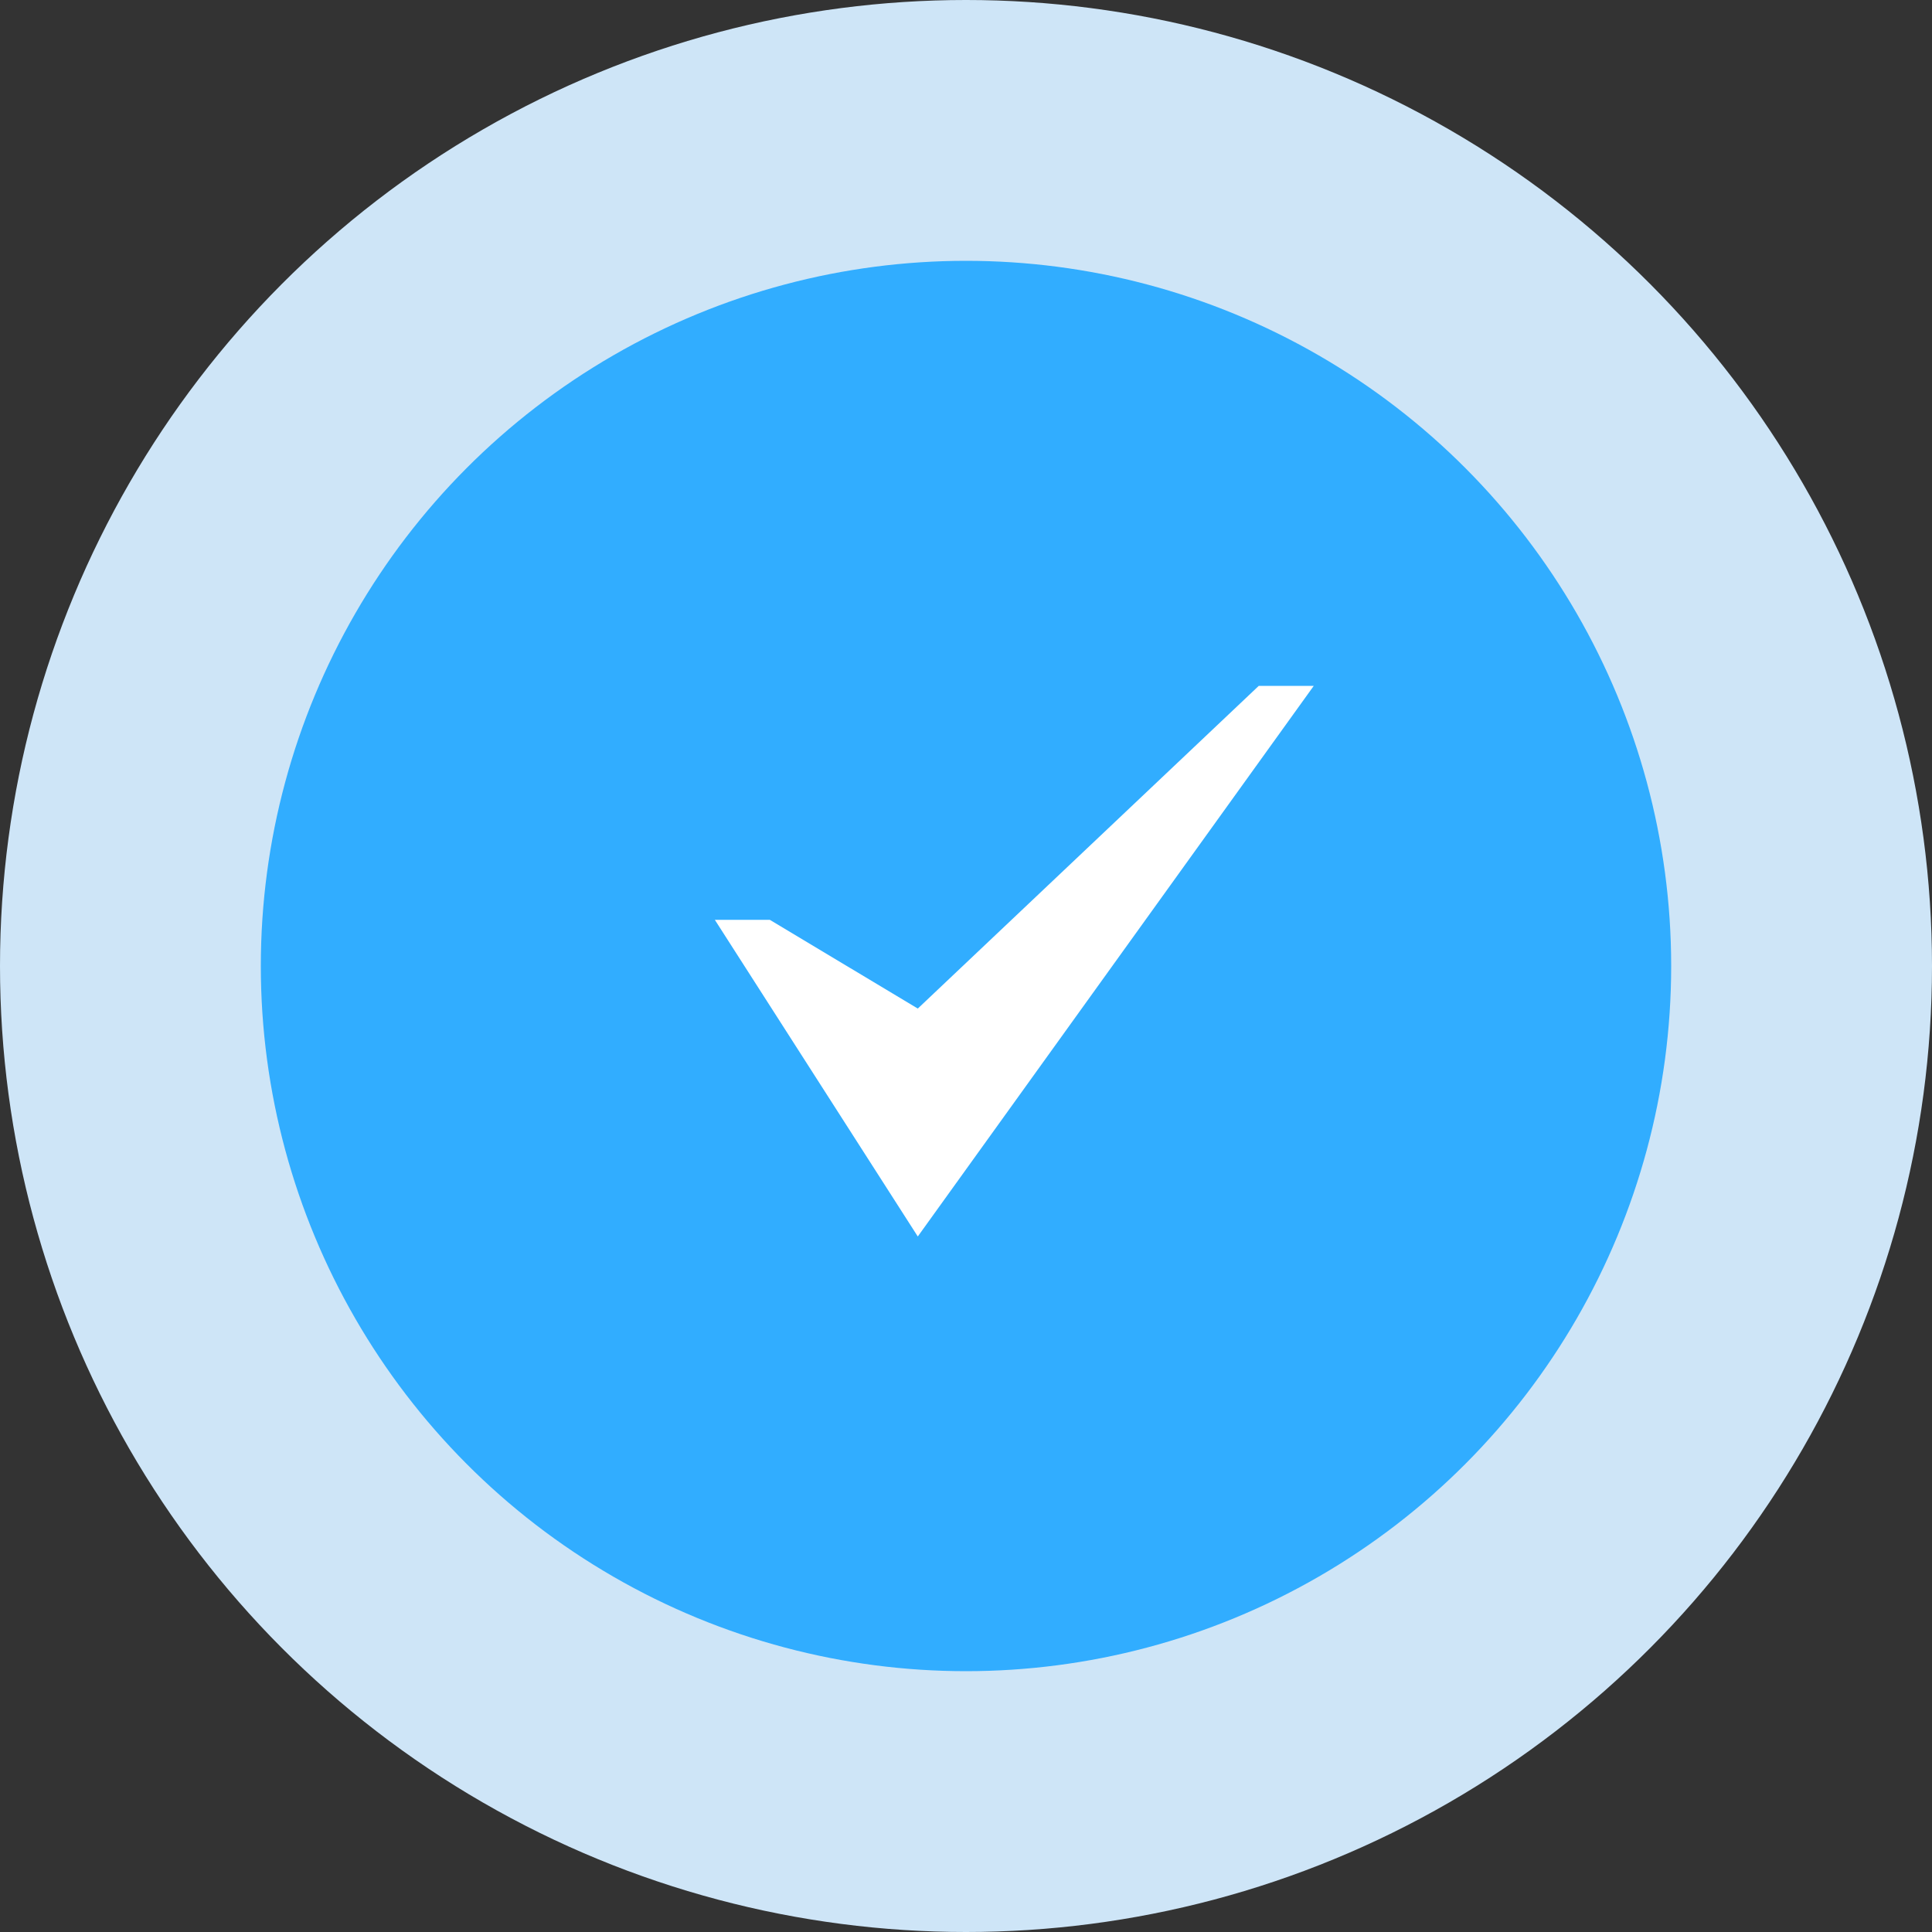
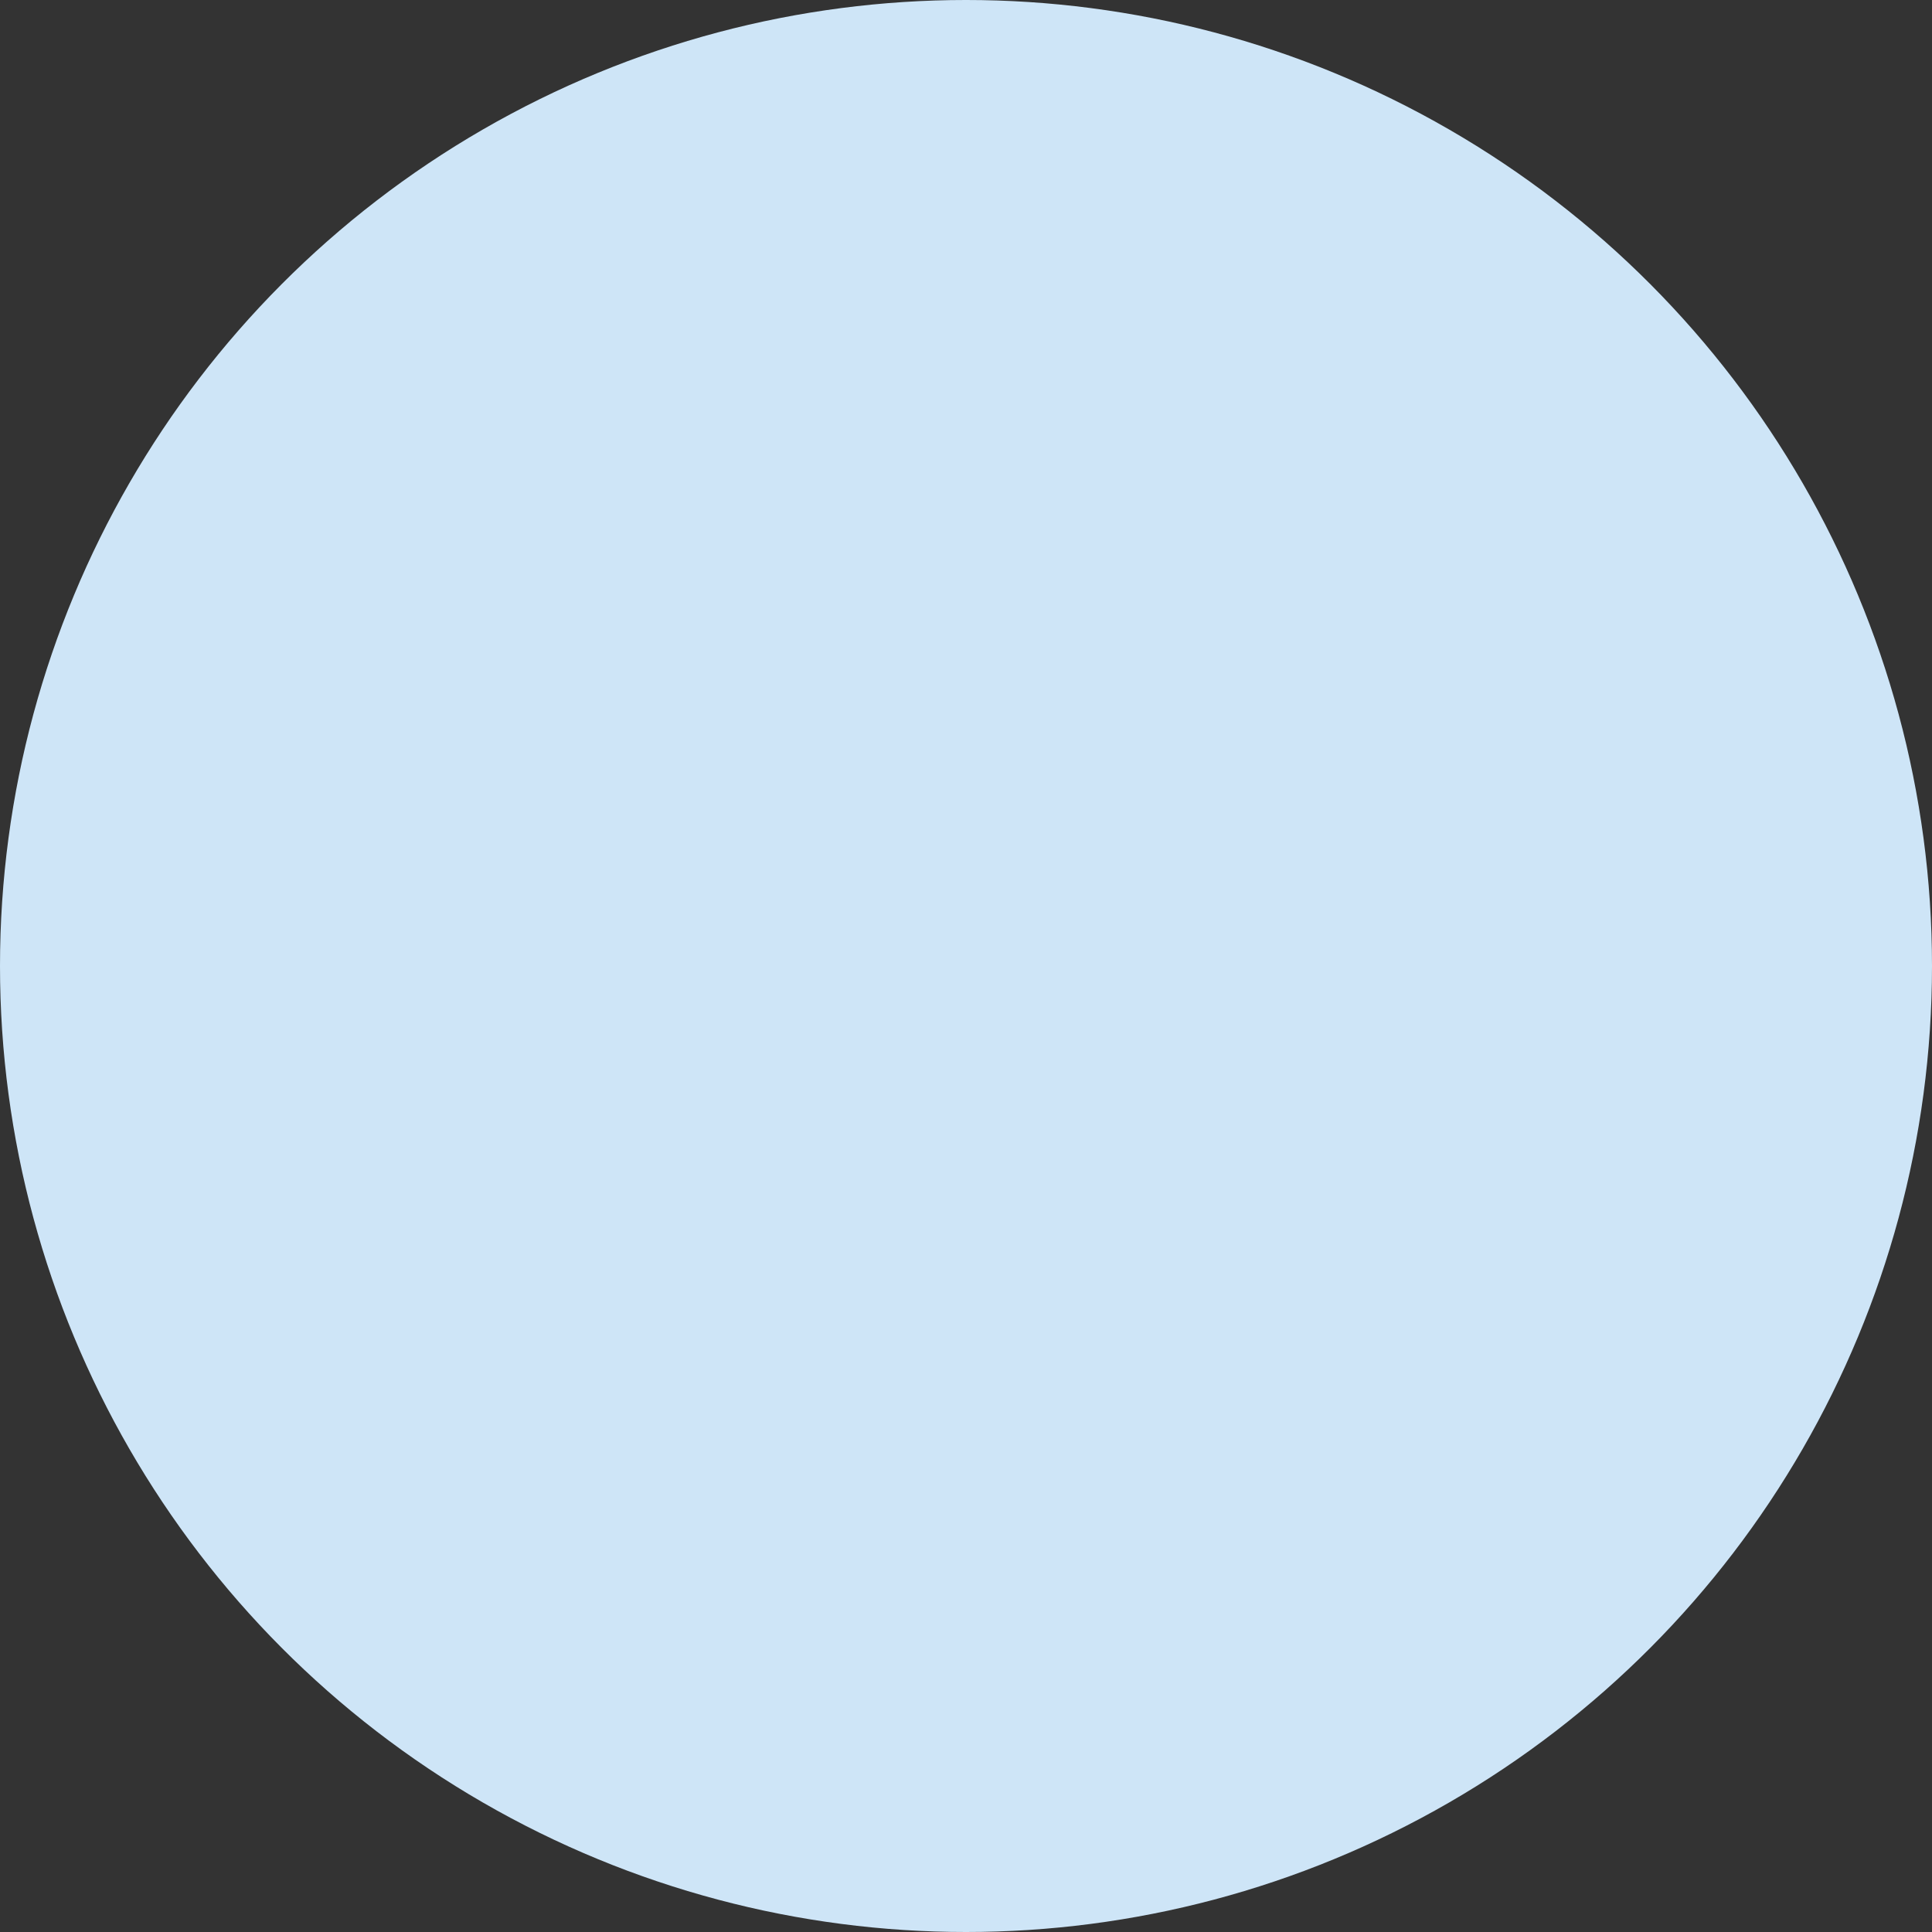
<svg xmlns="http://www.w3.org/2000/svg" version="1.1" width="200" height="200">
  <rect width="100%" height="100%" fill="#333333" stroke="none" />
  <svg width="200" height="200" viewBox="0 0 200 200" fill="none">
    <circle cx="100" cy="100" r="100" fill="#CEE5F7" />
-     <circle cx="100" cy="100" r="73" fill="#31ADFF" />
-     <path d="M130.307 71L95.009 104.407L79.693 95.22H74L95.009 128L136 71H130.307Z" fill="white" />
  </svg>
  <style>@media (prefers-color-scheme: light) { :root { filter: none; } }
</style>
</svg>